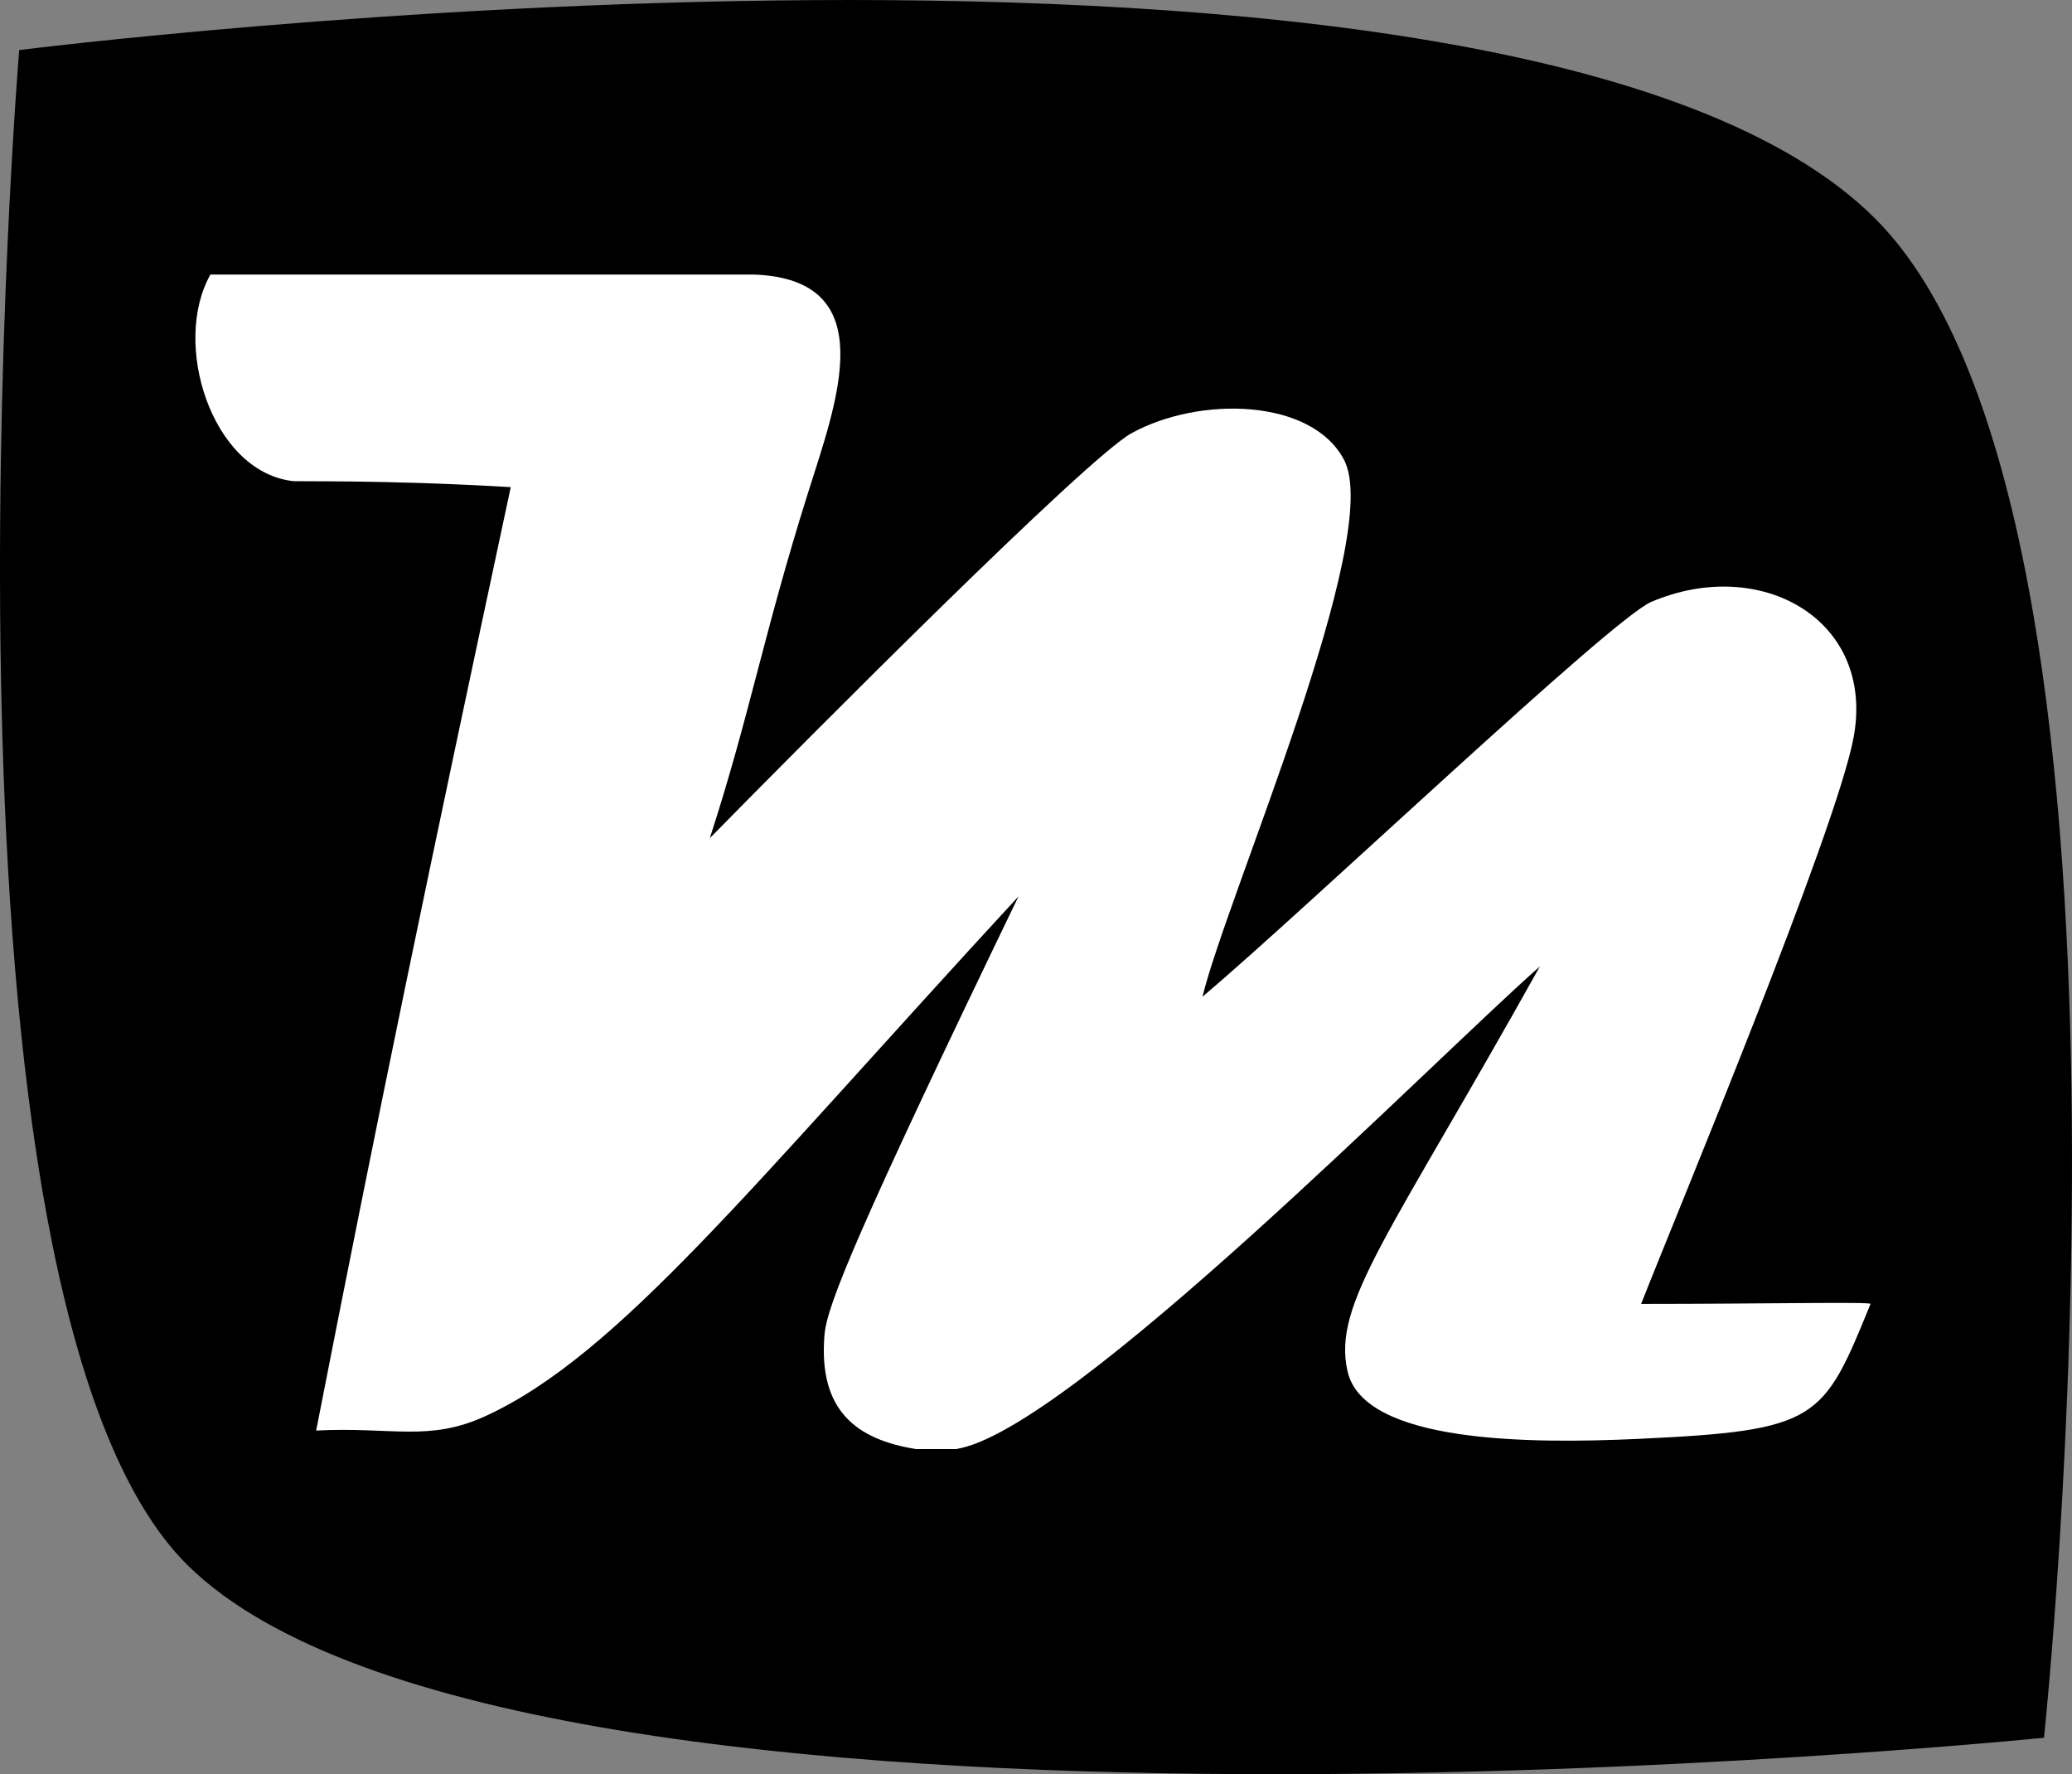
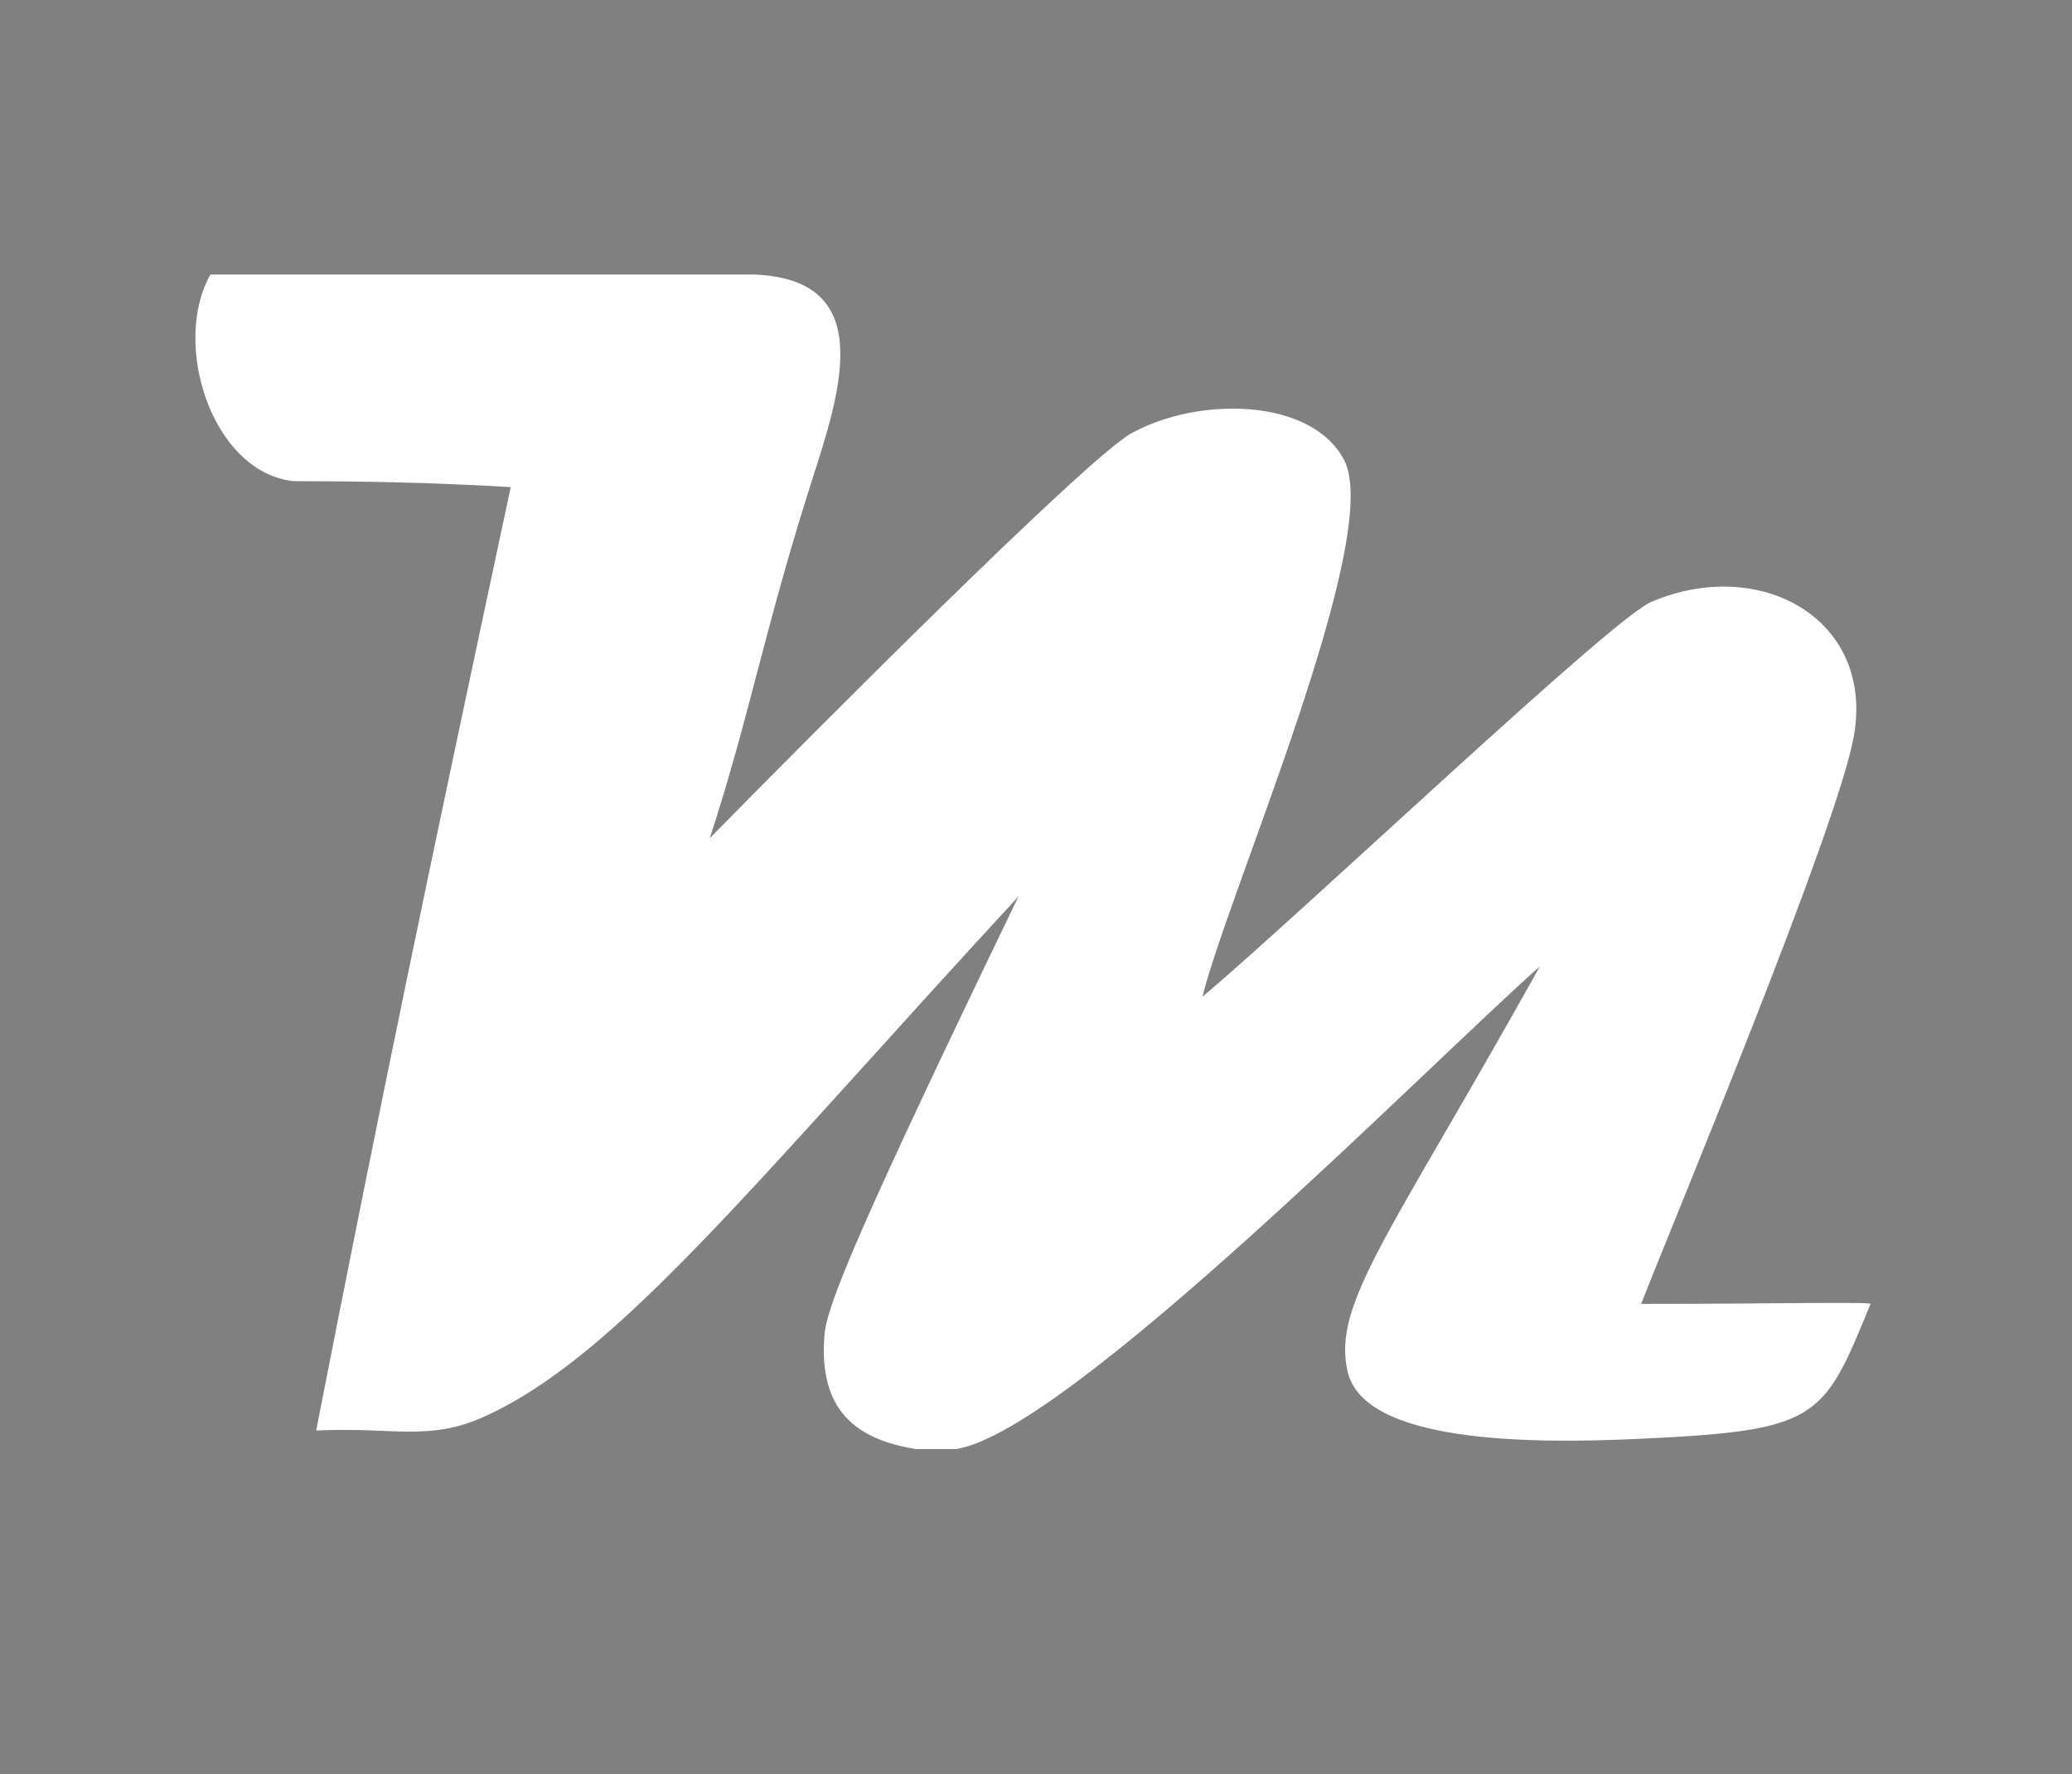
<svg xmlns="http://www.w3.org/2000/svg" width="613.98pt" height="525.63pt" viewBox="0 0 613.98 525.63" version="1.1">
  <rect x="0" y="0" width="613.98" height="525.63" fill="#808080" stroke="none" />
  <defs>
    <clipPath id="clip1">
-       <path d="M 0 0 L 613.98 0 L 613.98 525.629 L 0 525.629 Z M 0 0 " />
-     </clipPath>
+       </clipPath>
  </defs>
  <g id="surface1">
    <g clip-path="url(#clip1)" clip-rule="nonzero">
      <path style=" stroke:none;fill-rule:evenodd;fill:rgb(0%,0%,0%);fill-opacity:1;" d="M 605.684 514.824 C 605.684 514.824 154.266 560.562 55.727 463.84 C -24.875 384.719 5.684 14.836 5.684 14.836 C 5.684 14.836 449.617 -41.281 555.684 64.785 C 644.07 153.172 605.684 514.824 605.684 514.824 " />
    </g>
    <path style=" stroke:none;fill-rule:evenodd;fill:rgb(100%,100%,100%);fill-opacity:1;" d="M 62.355 81.332 L 223.332 81.332 C 262.031 82.719 247.785 119.449 239.332 146.324 C 226.188 188.105 222.078 212.191 210.336 248.309 C 240.699 217.391 322.168 135.543 335.32 128.328 C 355.527 117.238 388.855 118.035 398.312 136.324 C 410.148 159.223 363.648 265.223 356.316 295.309 C 387.926 268.527 477.453 183.379 489.301 178.32 C 521.656 164.512 555.641 183.484 549.293 218.316 C 544.281 245.805 496.406 360.539 486.301 386.297 C 522.961 386.297 554.285 385.629 554.285 386.297 C 540.184 420.809 538.934 423.809 485.301 426.289 C 453.316 427.77 404.184 427.559 399.312 406.293 C 394.723 386.258 411.668 366.309 456.305 286.309 C 424.77 314.027 316.648 424.223 283.328 429.289 L 271.328 429.289 C 254.004 426.473 242.367 418.105 244.332 395.293 C 245.078 386.625 254.48 363.555 301.816 265.555 C 222.336 351.645 183.148 401.555 143.816 419.555 C 127.082 427.211 116.41 422.684 93.684 423.809 C 112.684 326.809 126.352 261.141 151.344 144.324 C 112.016 141.992 86.352 142.809 86.352 142.473 C 62.684 139.309 50.812 101.789 62.355 81.332 " />
  </g>
</svg>